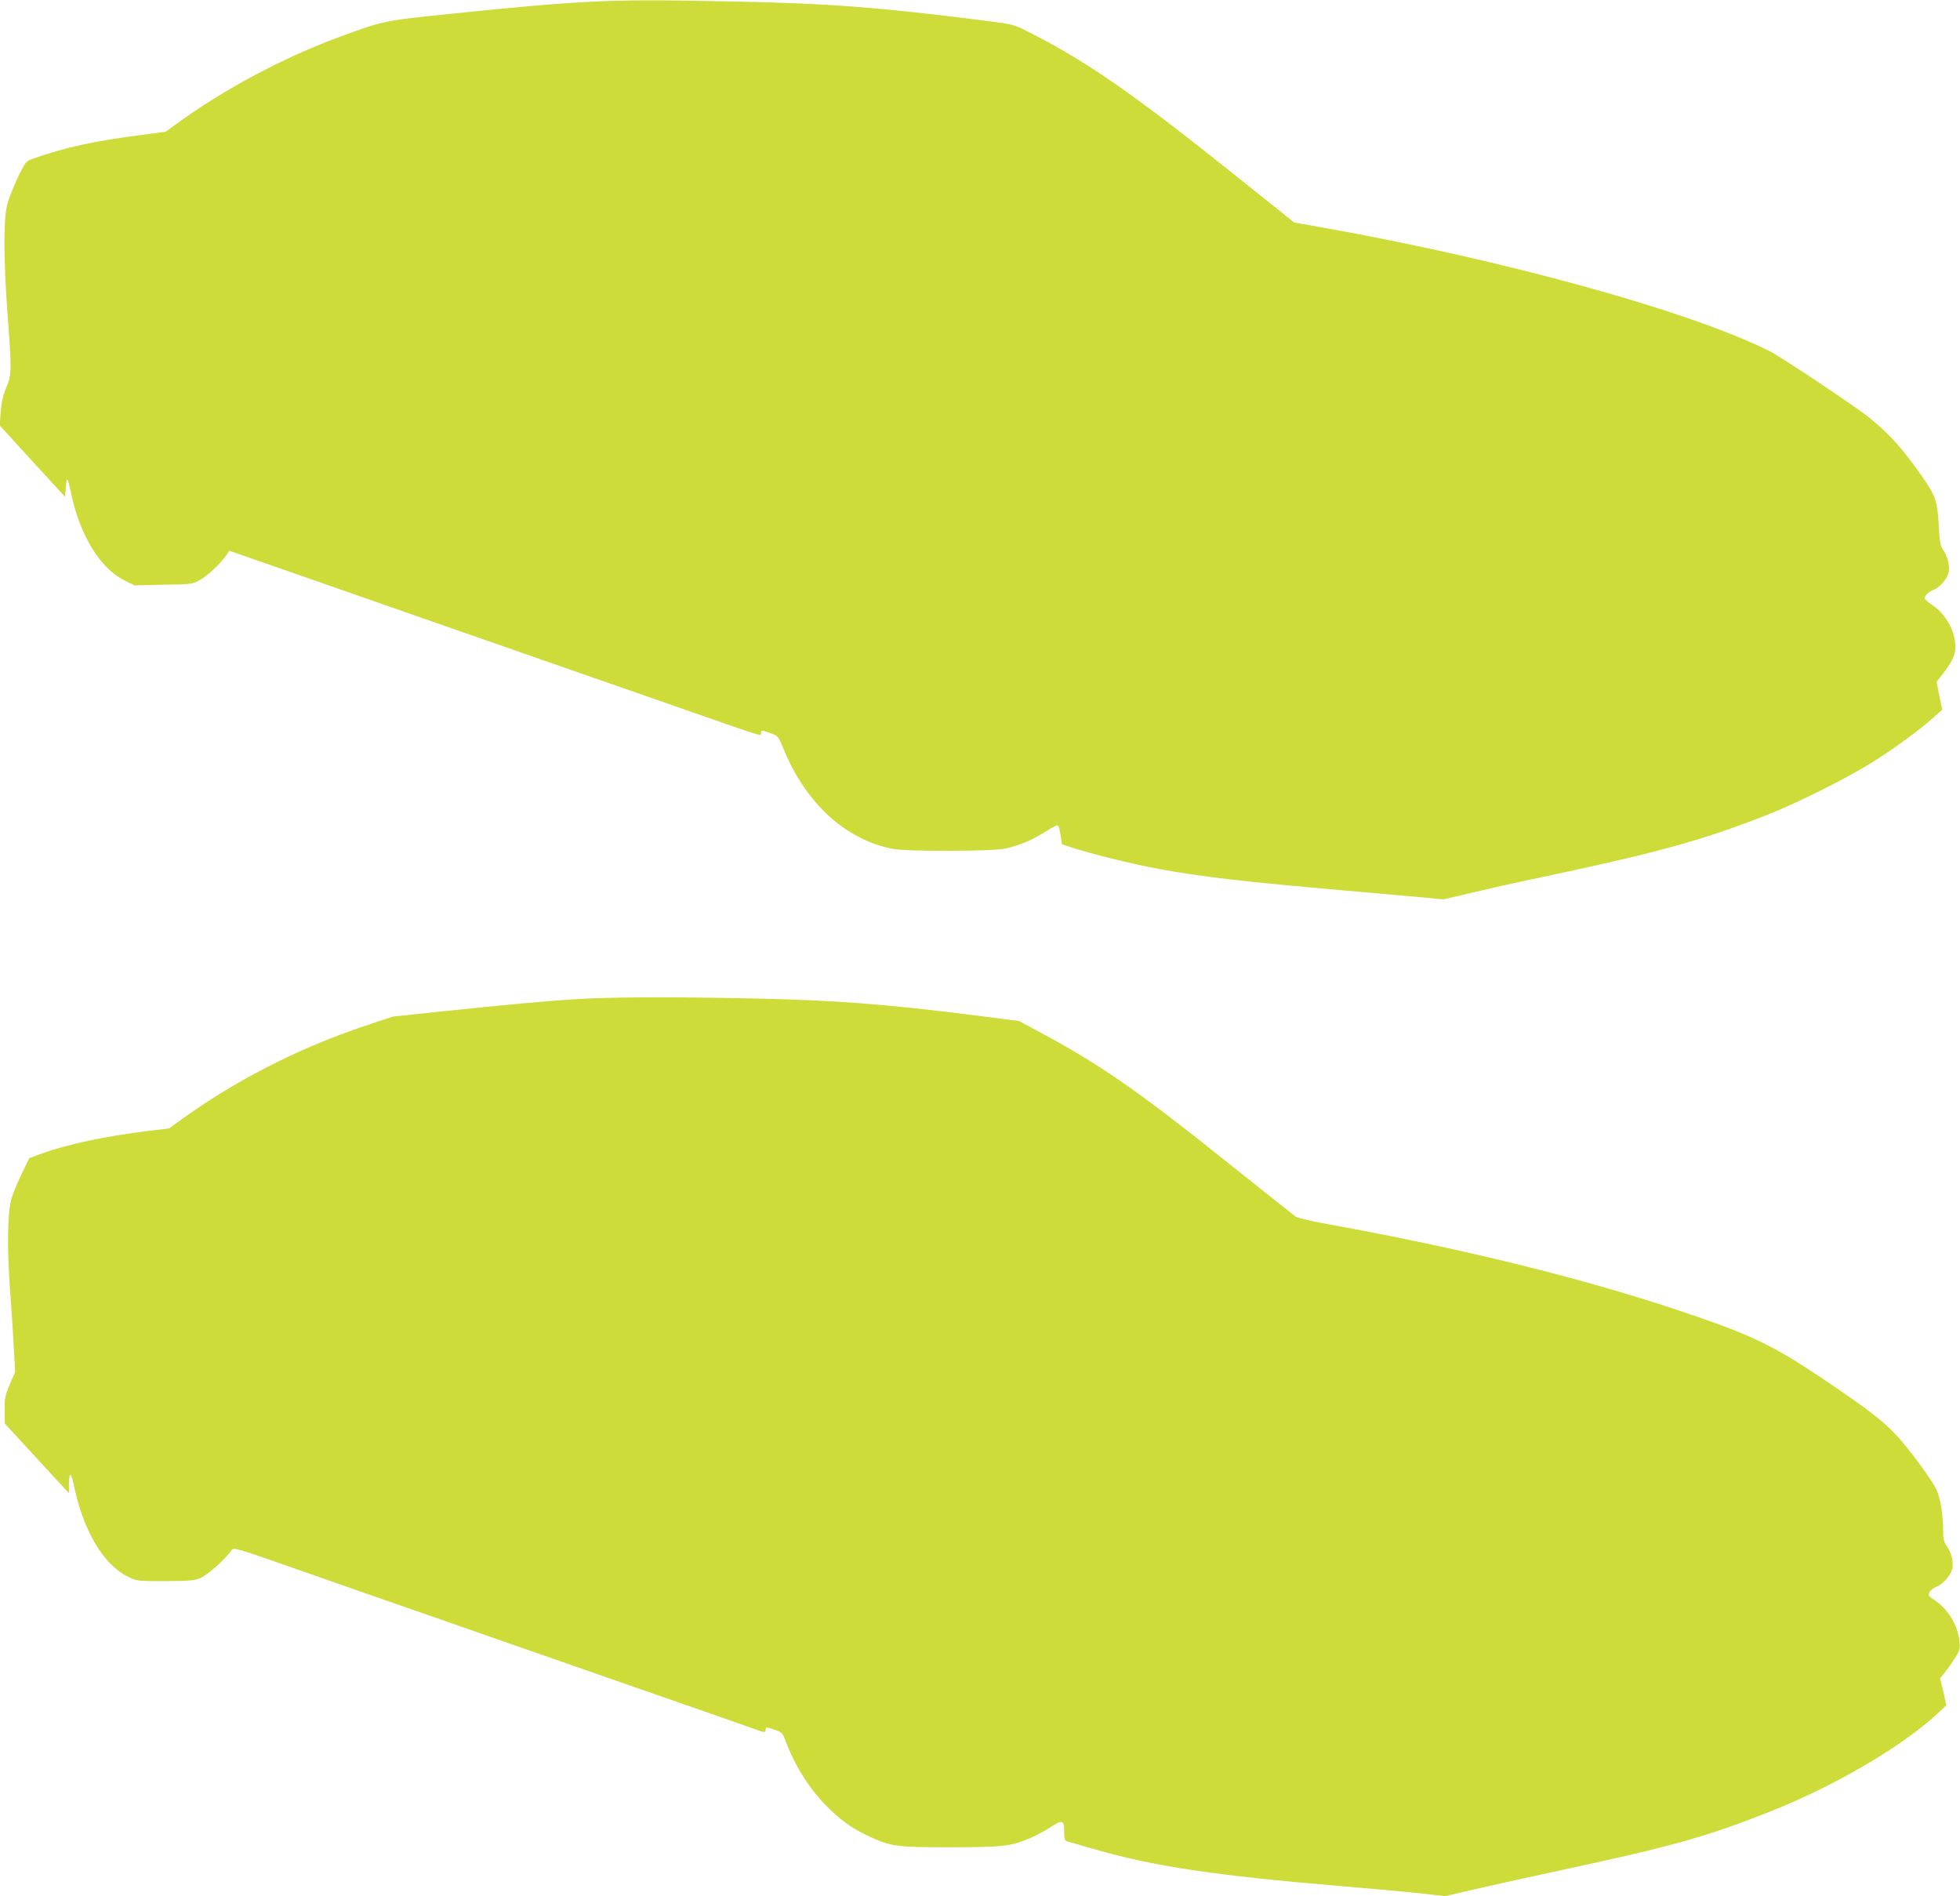
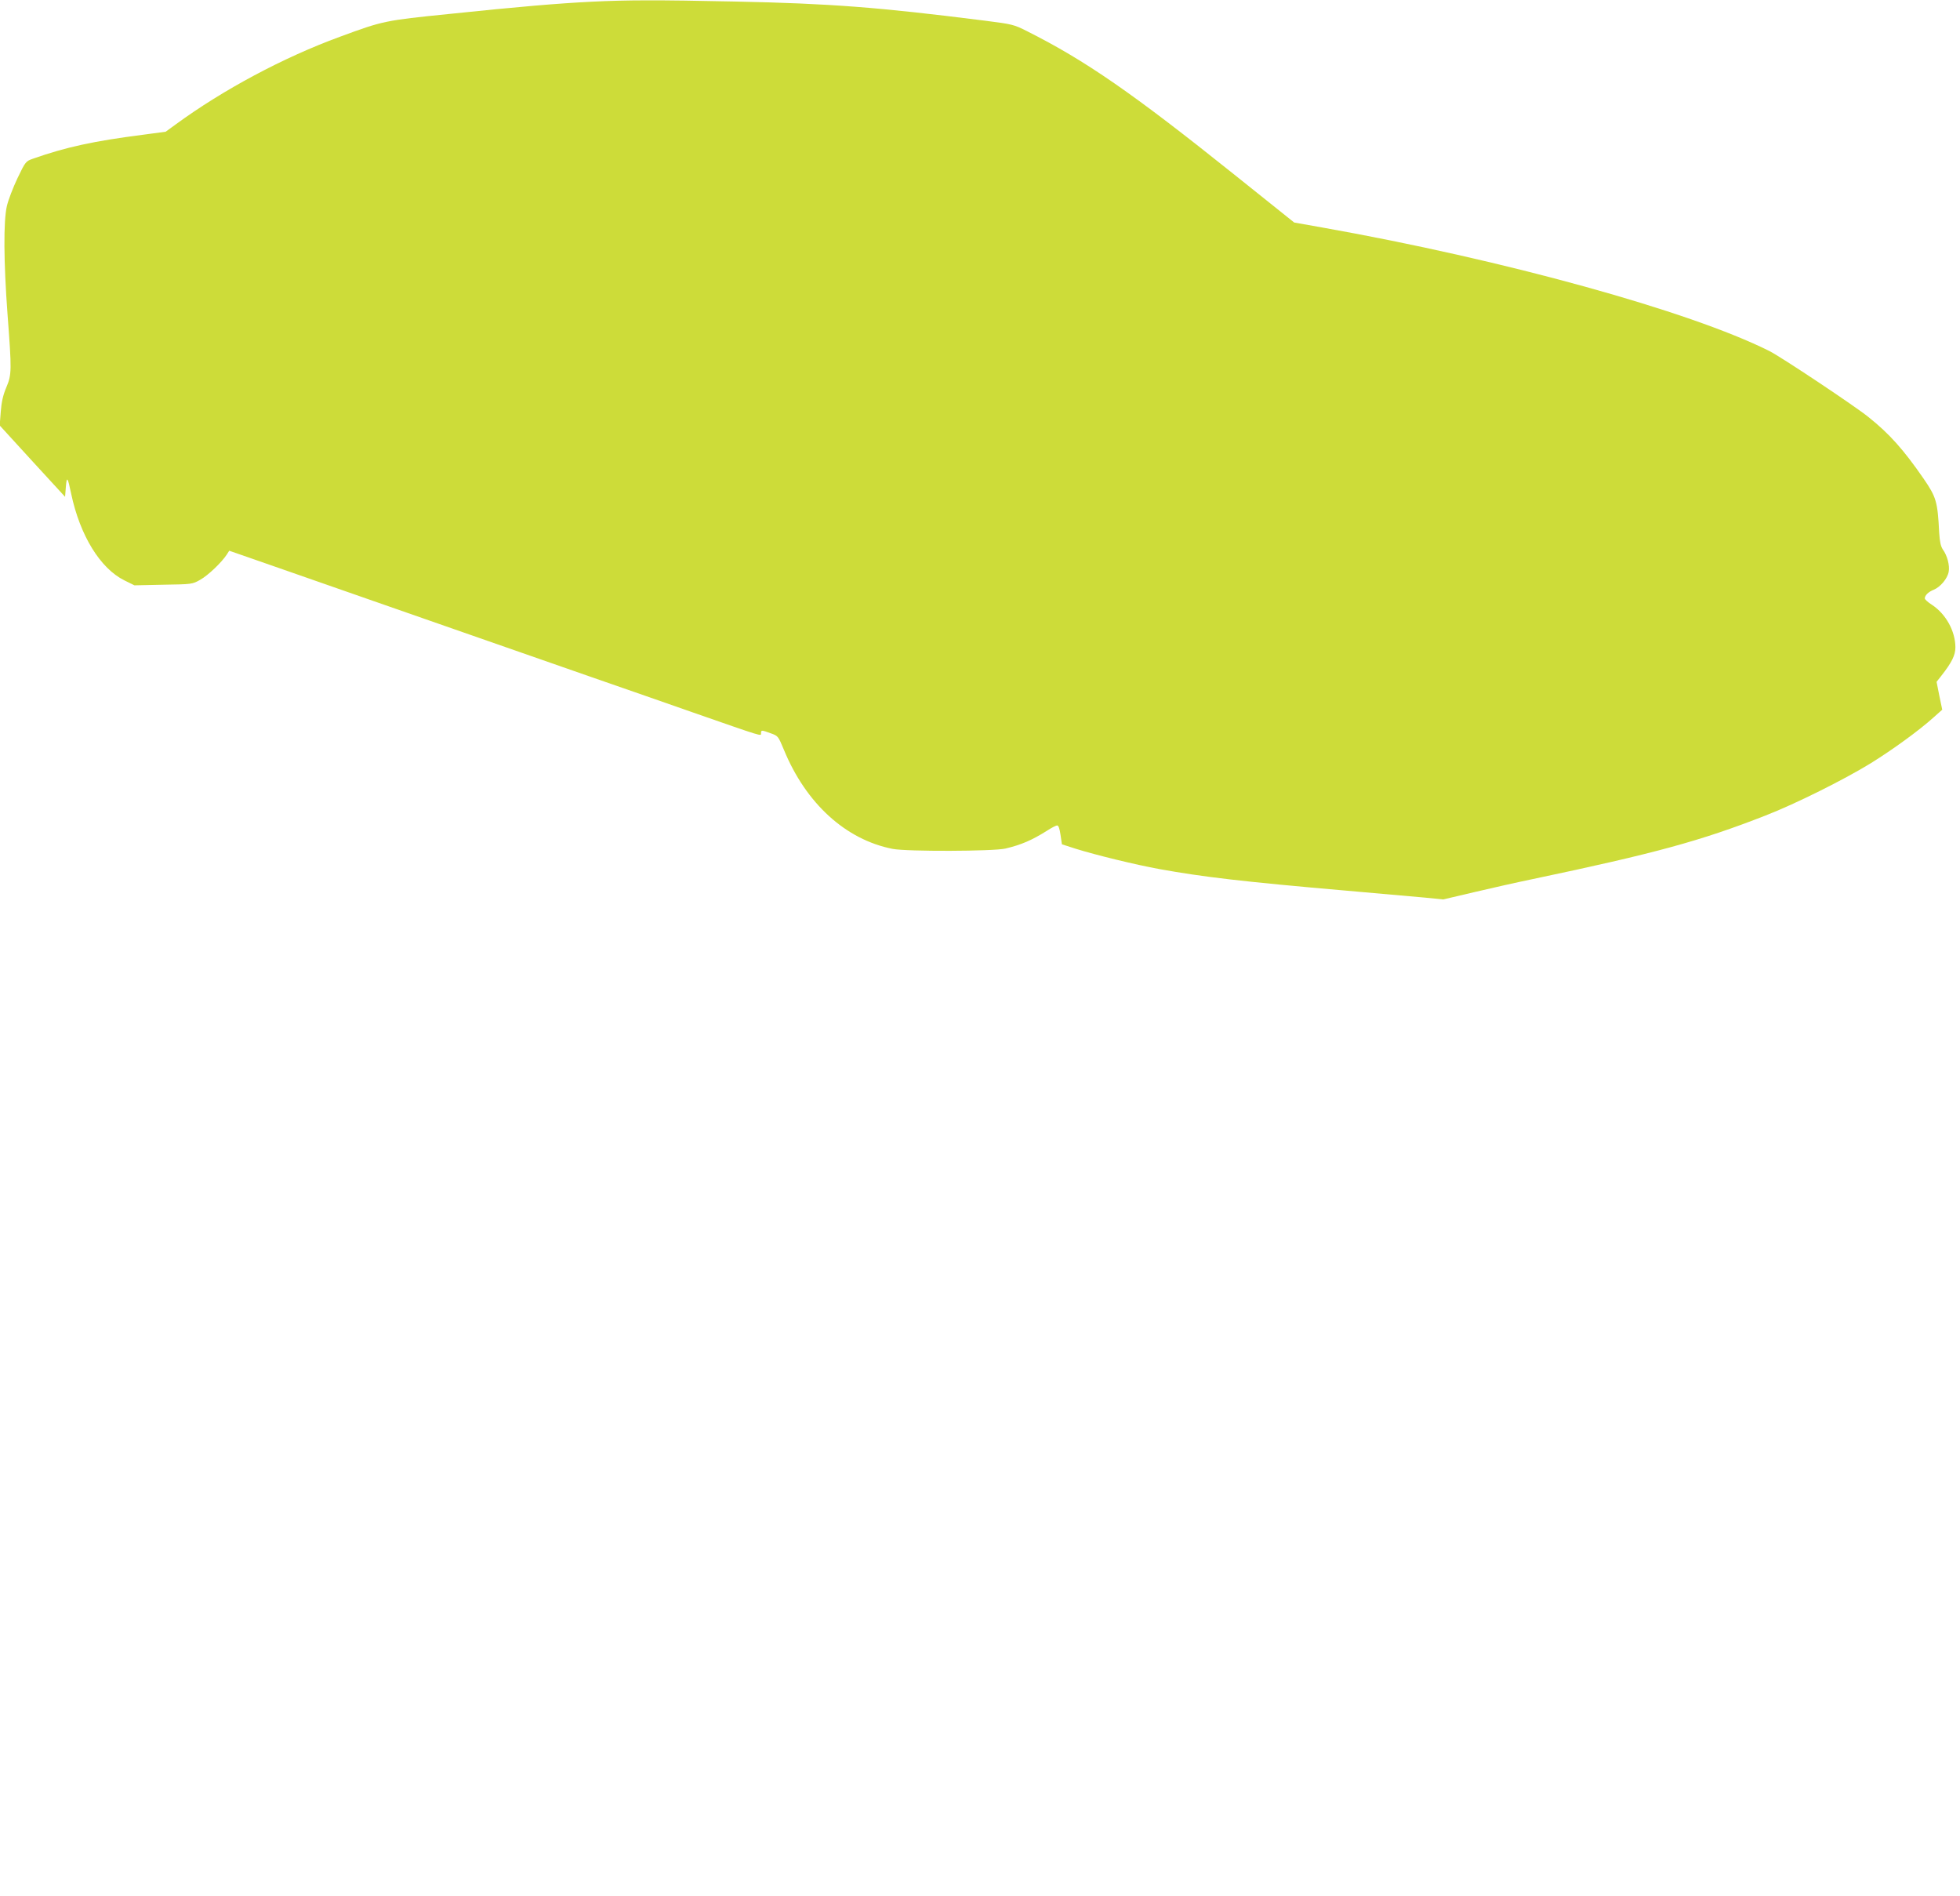
<svg xmlns="http://www.w3.org/2000/svg" version="1.0" width="1280pt" height="1238pt" viewBox="0 0 1280 1238" preserveAspectRatio="xMidYMid meet">
  <g transform="translate(0,1238) scale(0.1,-0.1)" fill="#cddc39" stroke="none">
    <path d="M3867 12369 c-223 -11 -482 -33 -932 -80 -424 -43 -433 -45 -715 -149 -369 -135 -763 -346 -1072 -572 l-66 -48 -149 -20 c-321 -41 -504 -81 -717 -156 -48 -17 -49 -18 -102 -128 -29 -61 -60 -142 -69 -181 -23 -98 -21 -367 4 -705 28 -371 28 -395 -8 -480 -21 -50 -31 -93 -36 -158 l-7 -90 213 -233 214 -233 5 64 c6 74 12 67 35 -45 58 -273 190 -487 348 -565 l65 -32 188 4 c187 3 190 3 241 32 51 28 141 114 174 165 l16 25 319 -111 c175 -61 605 -211 954 -333 349 -122 842 -294 1095 -382 253 -88 550 -191 660 -230 465 -162 445 -156 445 -136 0 22 3 22 63 0 48 -17 49 -18 86 -107 144 -351 404 -588 711 -648 94 -18 655 -16 735 2 106 25 174 55 273 117 29 19 58 34 66 34 9 0 16 -21 22 -62 l9 -61 90 -29 c131 -41 389 -104 548 -133 282 -51 544 -82 1212 -140 220 -19 454 -40 520 -46 l120 -12 200 47 c110 26 283 65 385 86 799 168 1096 249 1520 415 196 76 514 235 685 340 144 89 319 216 414 302 l55 49 -19 91 -18 91 30 38 c70 89 93 136 93 188 -1 106 -62 216 -152 276 -27 17 -48 36 -48 43 1 20 23 42 58 56 44 18 90 73 98 117 8 41 -9 106 -38 146 -14 21 -20 50 -24 110 -10 203 -19 232 -102 353 -130 188 -221 291 -360 402 -89 72 -571 393 -647 431 -521 261 -1735 596 -2917 806 l-186 33 -395 316 c-661 529 -969 742 -1349 933 -87 44 -96 46 -276 69 -696 88 -1008 112 -1632 125 -506 11 -708 10 -933 -1z" />
-     <path d="M3745 5855 c-220 -15 -414 -33 -860 -79 l-321 -34 -179 -60 c-437 -146 -851 -358 -1215 -622 l-65 -48 -140 -17 c-272 -33 -526 -87 -689 -146 l-85 -31 -51 -106 c-28 -59 -58 -132 -66 -162 -25 -89 -28 -318 -10 -575 10 -126 21 -303 26 -392 l9 -162 -35 -80 c-30 -71 -34 -88 -34 -168 l1 -88 209 -227 210 -228 0 60 c0 33 4 60 9 60 5 0 15 -26 21 -57 61 -304 193 -529 357 -609 57 -28 59 -28 243 -28 166 1 190 3 233 22 44 19 164 127 198 178 14 22 15 22 454 -132 242 -85 674 -236 960 -335 286 -100 603 -211 705 -246 102 -36 340 -119 530 -185 444 -154 724 -252 779 -272 54 -20 61 -20 61 -1 0 19 6 19 63 -1 43 -14 48 -20 67 -71 60 -160 147 -300 259 -417 93 -96 174 -155 283 -205 147 -69 182 -73 539 -73 345 1 389 6 519 61 38 16 96 48 130 70 77 51 90 47 90 -29 0 -46 3 -59 18 -63 9 -2 89 -26 177 -51 385 -112 793 -173 1605 -241 168 -14 391 -34 497 -45 l191 -21 198 46 c109 25 374 84 589 130 686 147 922 213 1322 371 423 166 871 427 1104 643 l60 56 -20 88 -21 88 34 42 c18 23 48 66 66 95 30 49 32 58 26 110 -13 107 -77 209 -168 268 -34 21 -36 26 -27 47 6 13 26 29 44 36 42 15 91 70 104 116 11 42 -4 106 -38 153 -16 24 -21 45 -21 99 -1 107 -18 211 -44 267 -28 61 -179 266 -261 354 -87 94 -193 175 -475 365 -343 230 -474 292 -955 453 -639 213 -1414 403 -2274 559 -107 19 -205 42 -218 50 -13 9 -184 145 -381 302 -631 507 -888 687 -1282 898 l-145 78 -255 33 c-600 76 -936 103 -1465 114 -563 12 -956 10 -1190 -5z" />
  </g>
</svg>